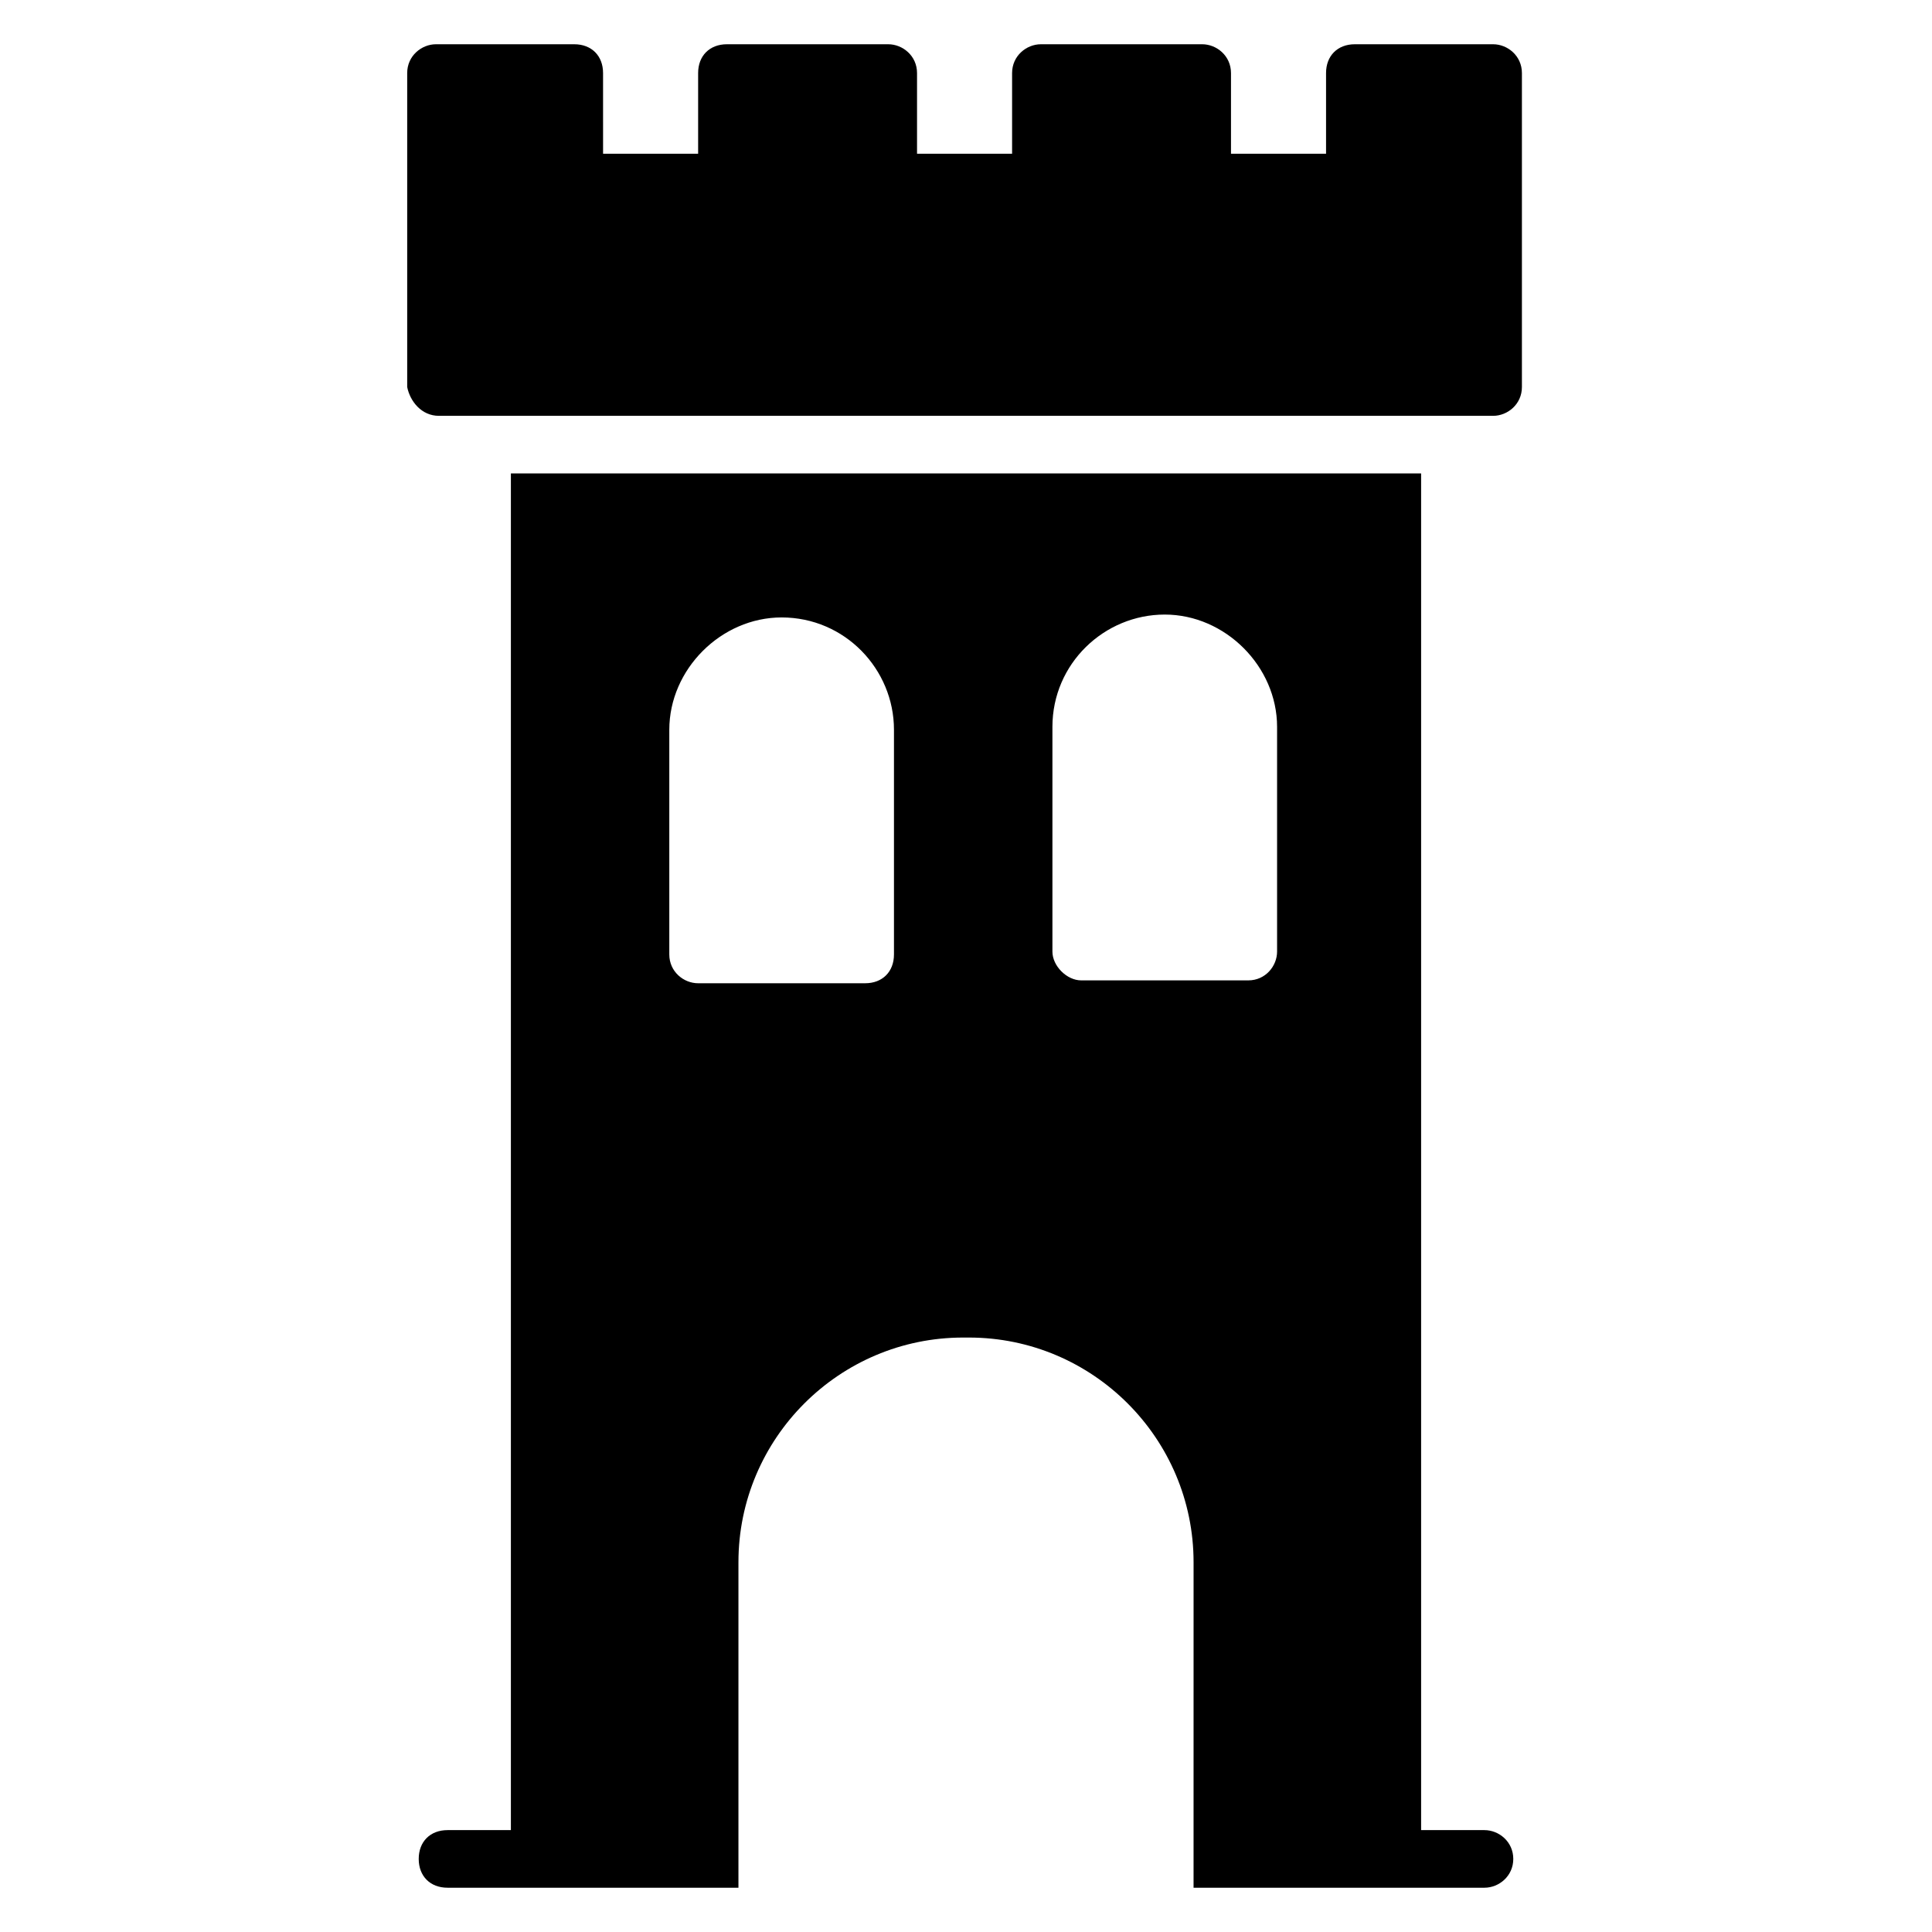
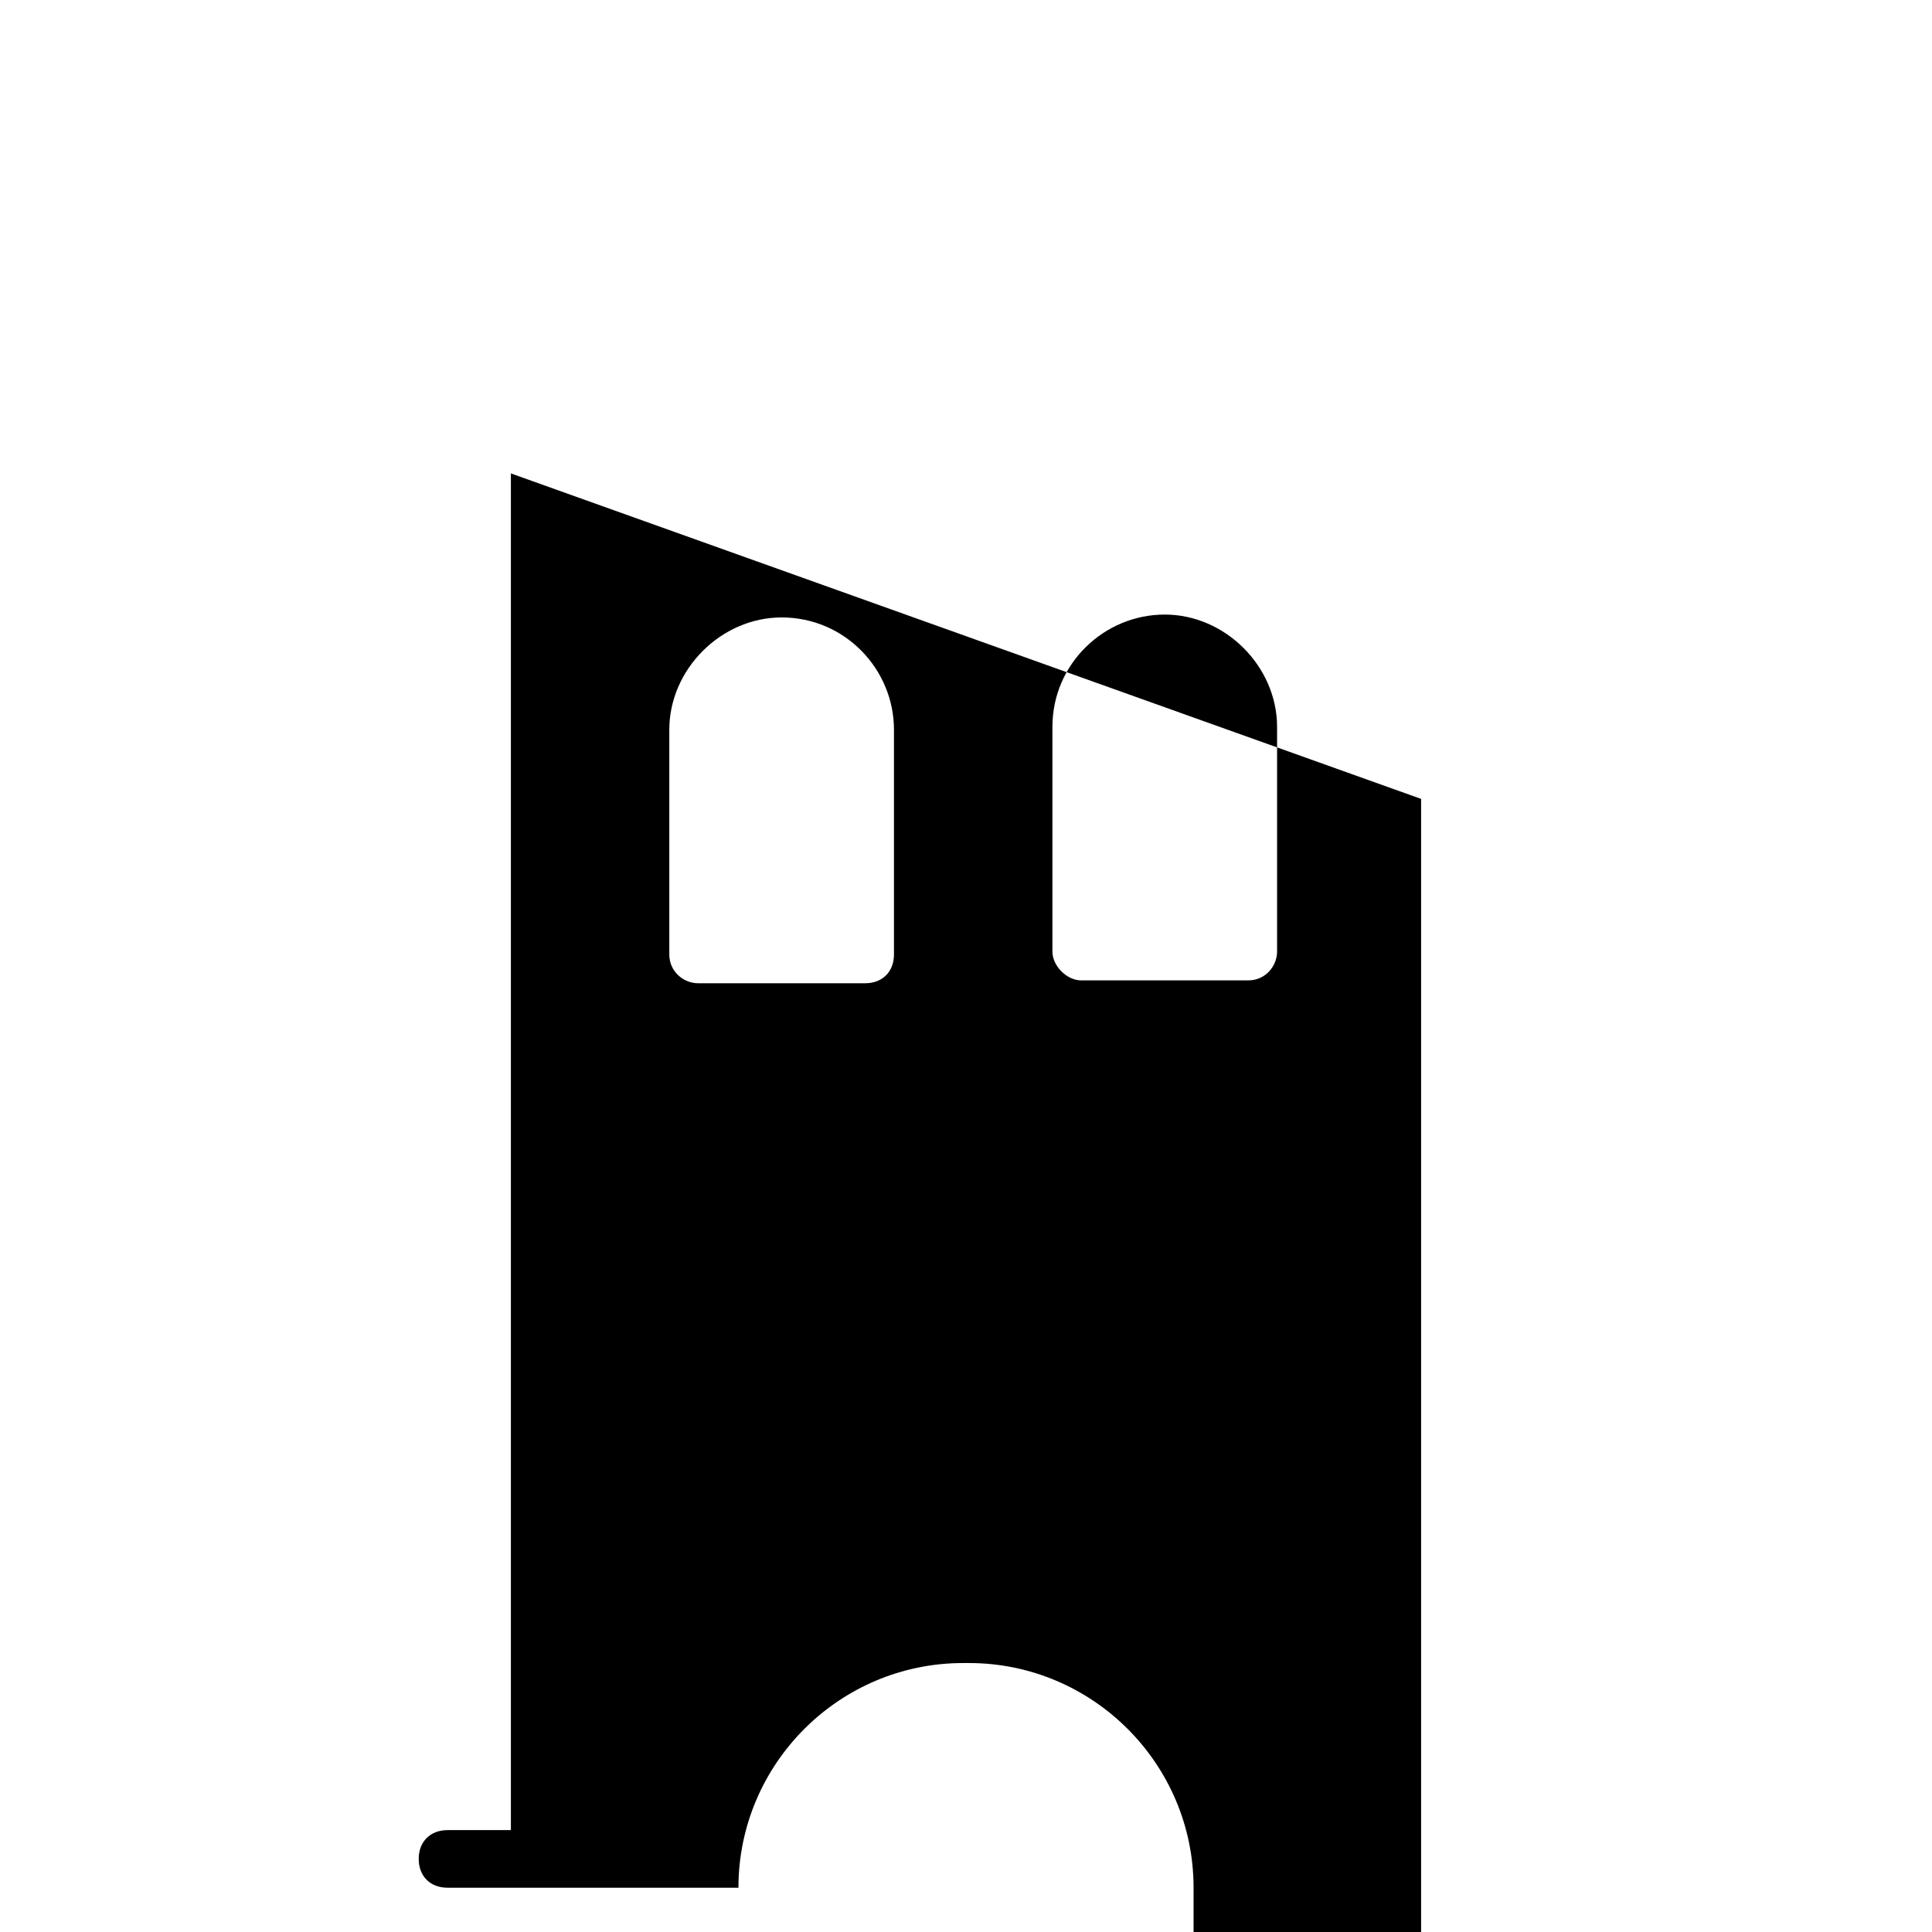
<svg xmlns="http://www.w3.org/2000/svg" fill="#000000" width="800px" height="800px" version="1.1" viewBox="144 144 512 512">
  <g>
-     <path d="m260.3 254.2h279.39c3.816 0 7.633-3.055 7.633-7.633v-83.207c0-4.582-3.816-7.633-7.633-7.633h-36.641c-4.582 0-7.633 3.055-7.633 7.633v21.375h-25.191v-21.375c0-4.582-3.816-7.633-7.633-7.633h-42.746c-3.816 0-7.633 3.055-7.633 7.633v21.375h-25.191v-21.375c0-4.582-3.816-7.633-7.633-7.633h-42.746c-4.582 0-7.633 3.055-7.633 7.633v21.375h-25.191l-0.004-21.375c0-4.582-3.055-7.633-7.633-7.633h-36.641c-3.816 0-7.633 3.055-7.633 7.633v83.203c0.762 3.82 3.816 7.637 8.395 7.637z" />
-     <path d="m279.39 269.46v359.54h-16.793c-4.582 0-7.633 3.055-7.633 7.633 0 4.582 3.055 7.633 7.633 7.633h77.098v-86.258c0-32.824 26.719-59.543 59.543-59.543h1.527c32.824 0 59.543 26.719 59.543 59.543l-0.004 86.258h77.098c3.816 0 7.633-3.055 7.633-7.633 0-4.582-3.816-7.633-7.633-7.633h-16.793v-359.54zm101.52 127.48c0 4.582-3.055 7.633-7.633 7.633h-44.273c-3.816 0-7.633-3.055-7.633-7.633v-59.543c0-16.031 13.742-29.77 29.77-29.77 16.793 0 29.77 13.742 29.77 29.77zm101.53-0.762c0 3.816-3.055 7.633-7.633 7.633h-44.273c-3.816 0-7.633-3.816-7.633-7.633v-59.543c0-16.793 13.742-29.77 29.77-29.77 16.031 0 29.77 13.742 29.77 29.77z" />
+     <path d="m279.39 269.46v359.54h-16.793c-4.582 0-7.633 3.055-7.633 7.633 0 4.582 3.055 7.633 7.633 7.633h77.098c0-32.824 26.719-59.543 59.543-59.543h1.527c32.824 0 59.543 26.719 59.543 59.543l-0.004 86.258h77.098c3.816 0 7.633-3.055 7.633-7.633 0-4.582-3.816-7.633-7.633-7.633h-16.793v-359.54zm101.52 127.48c0 4.582-3.055 7.633-7.633 7.633h-44.273c-3.816 0-7.633-3.055-7.633-7.633v-59.543c0-16.031 13.742-29.77 29.77-29.77 16.793 0 29.77 13.742 29.77 29.77zm101.53-0.762c0 3.816-3.055 7.633-7.633 7.633h-44.273c-3.816 0-7.633-3.816-7.633-7.633v-59.543c0-16.793 13.742-29.77 29.77-29.77 16.031 0 29.77 13.742 29.77 29.77z" />
  </g>
</svg>